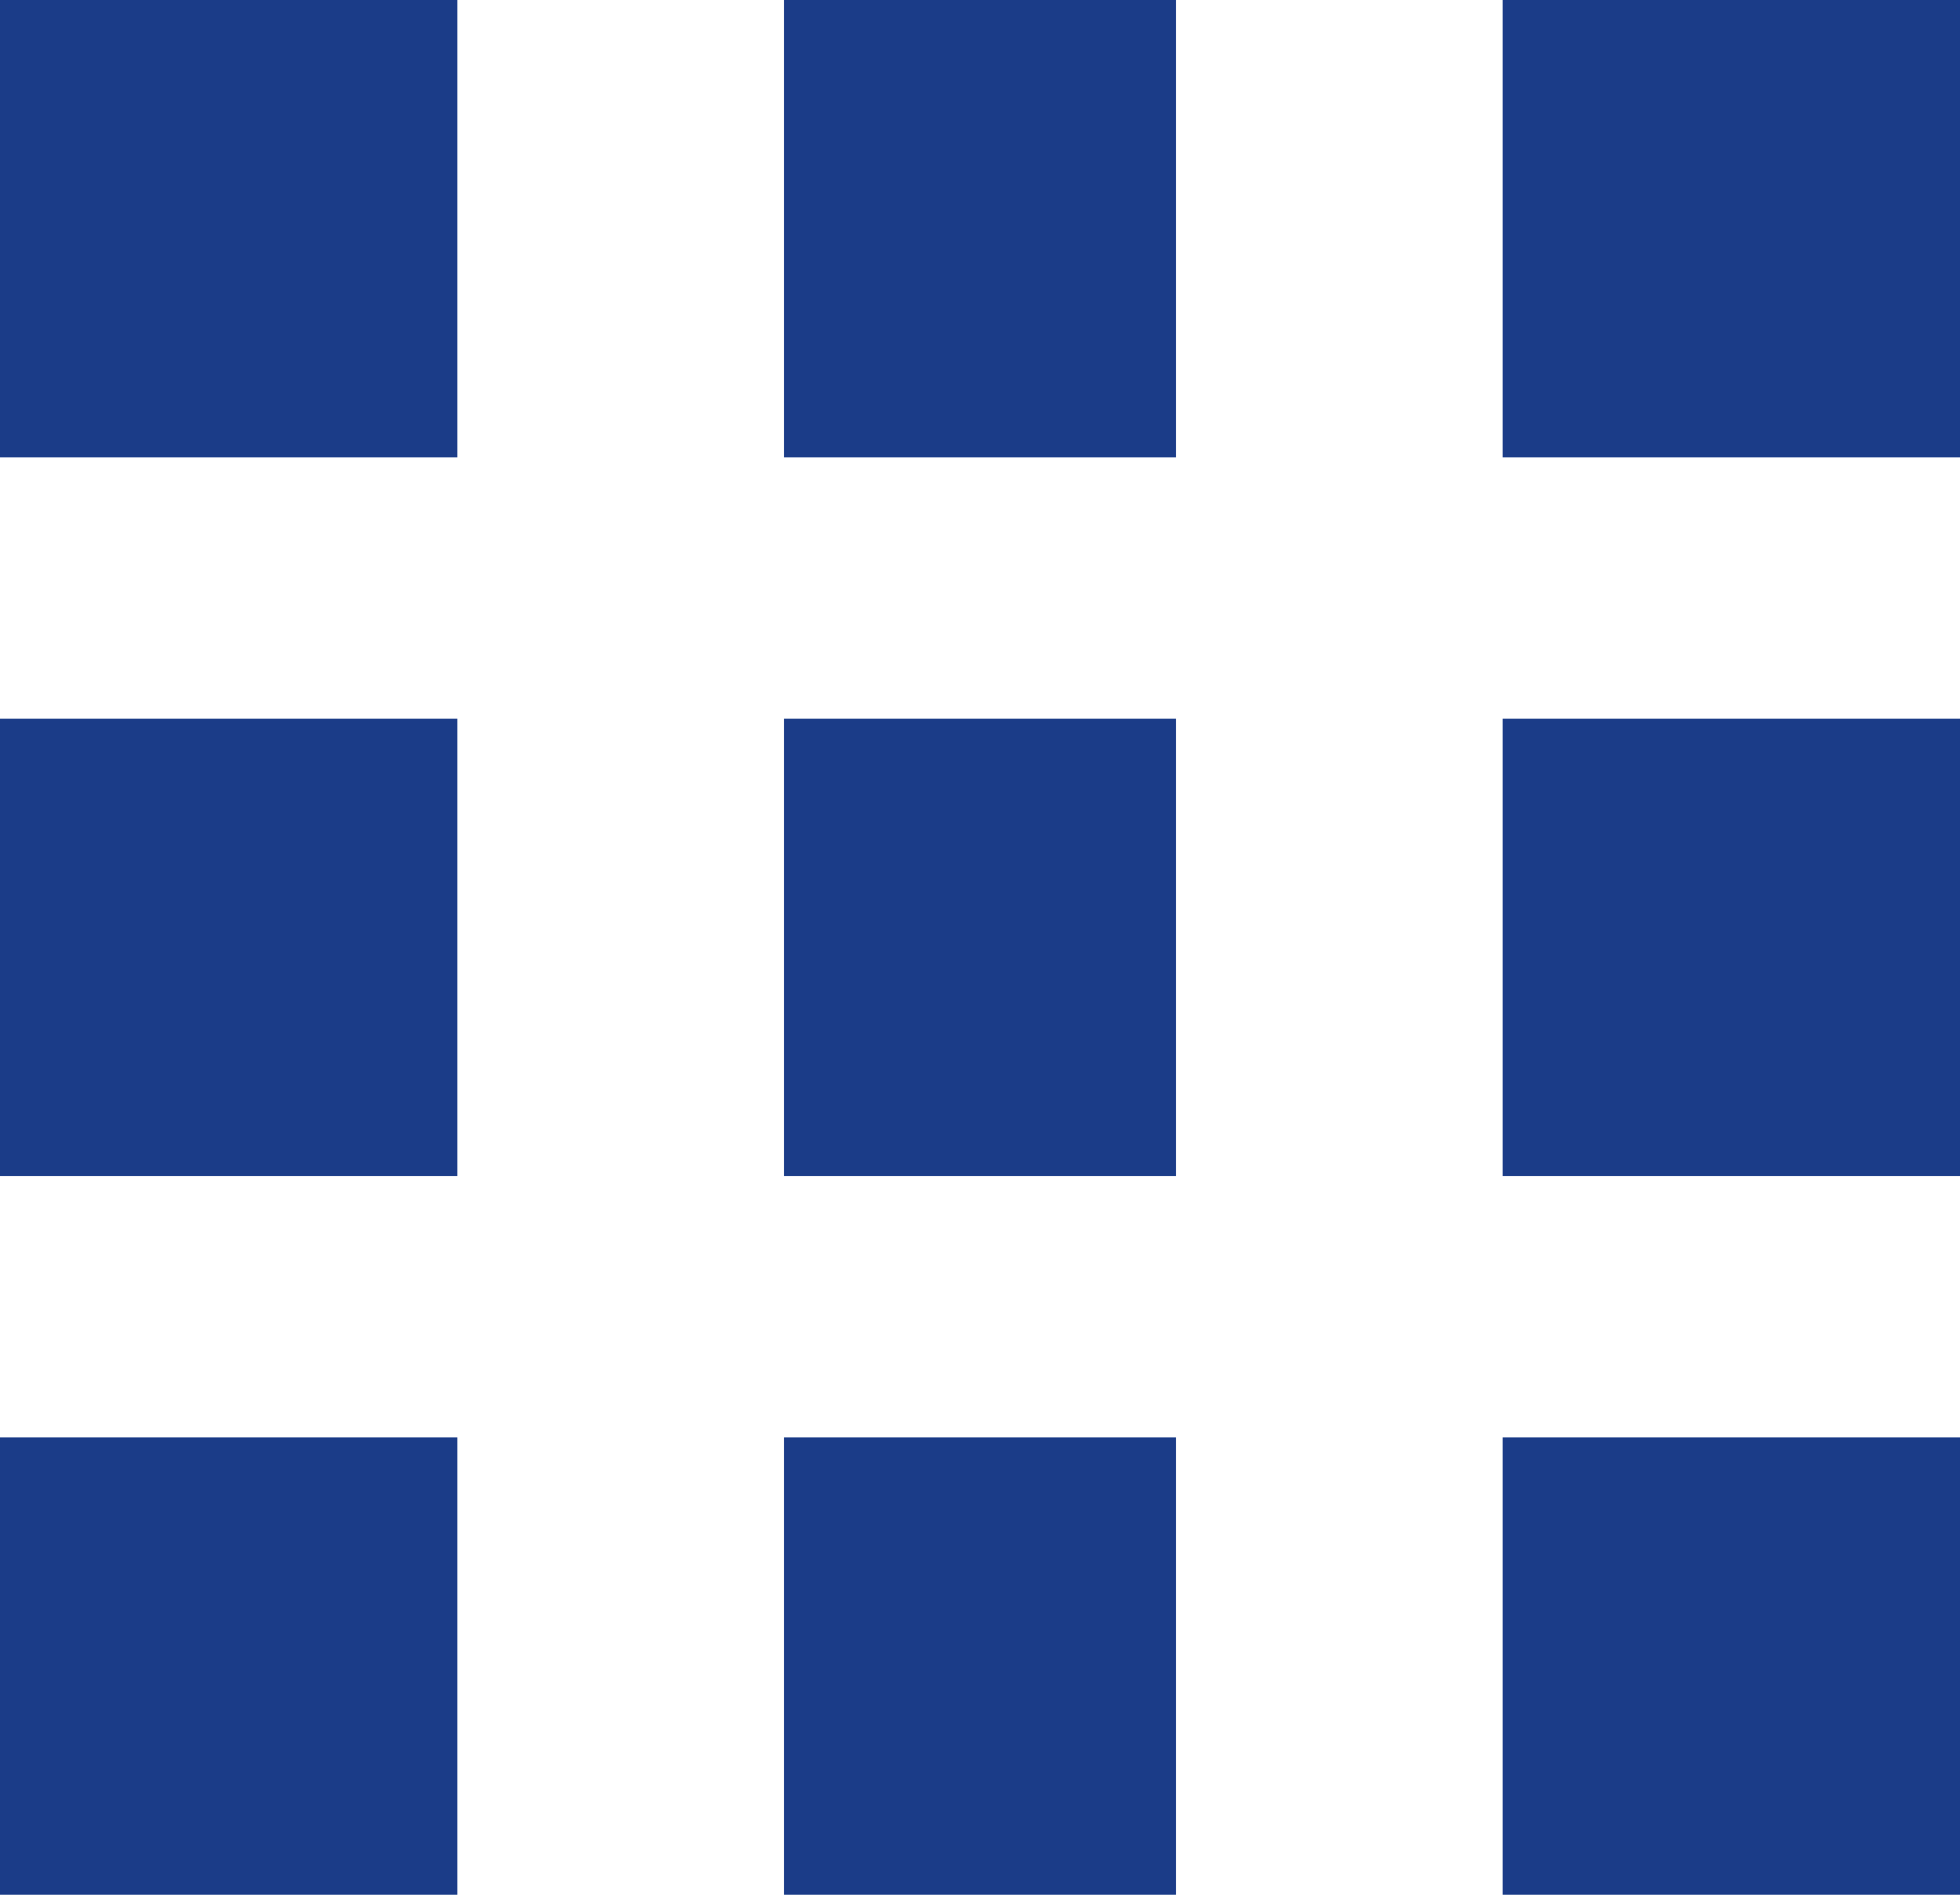
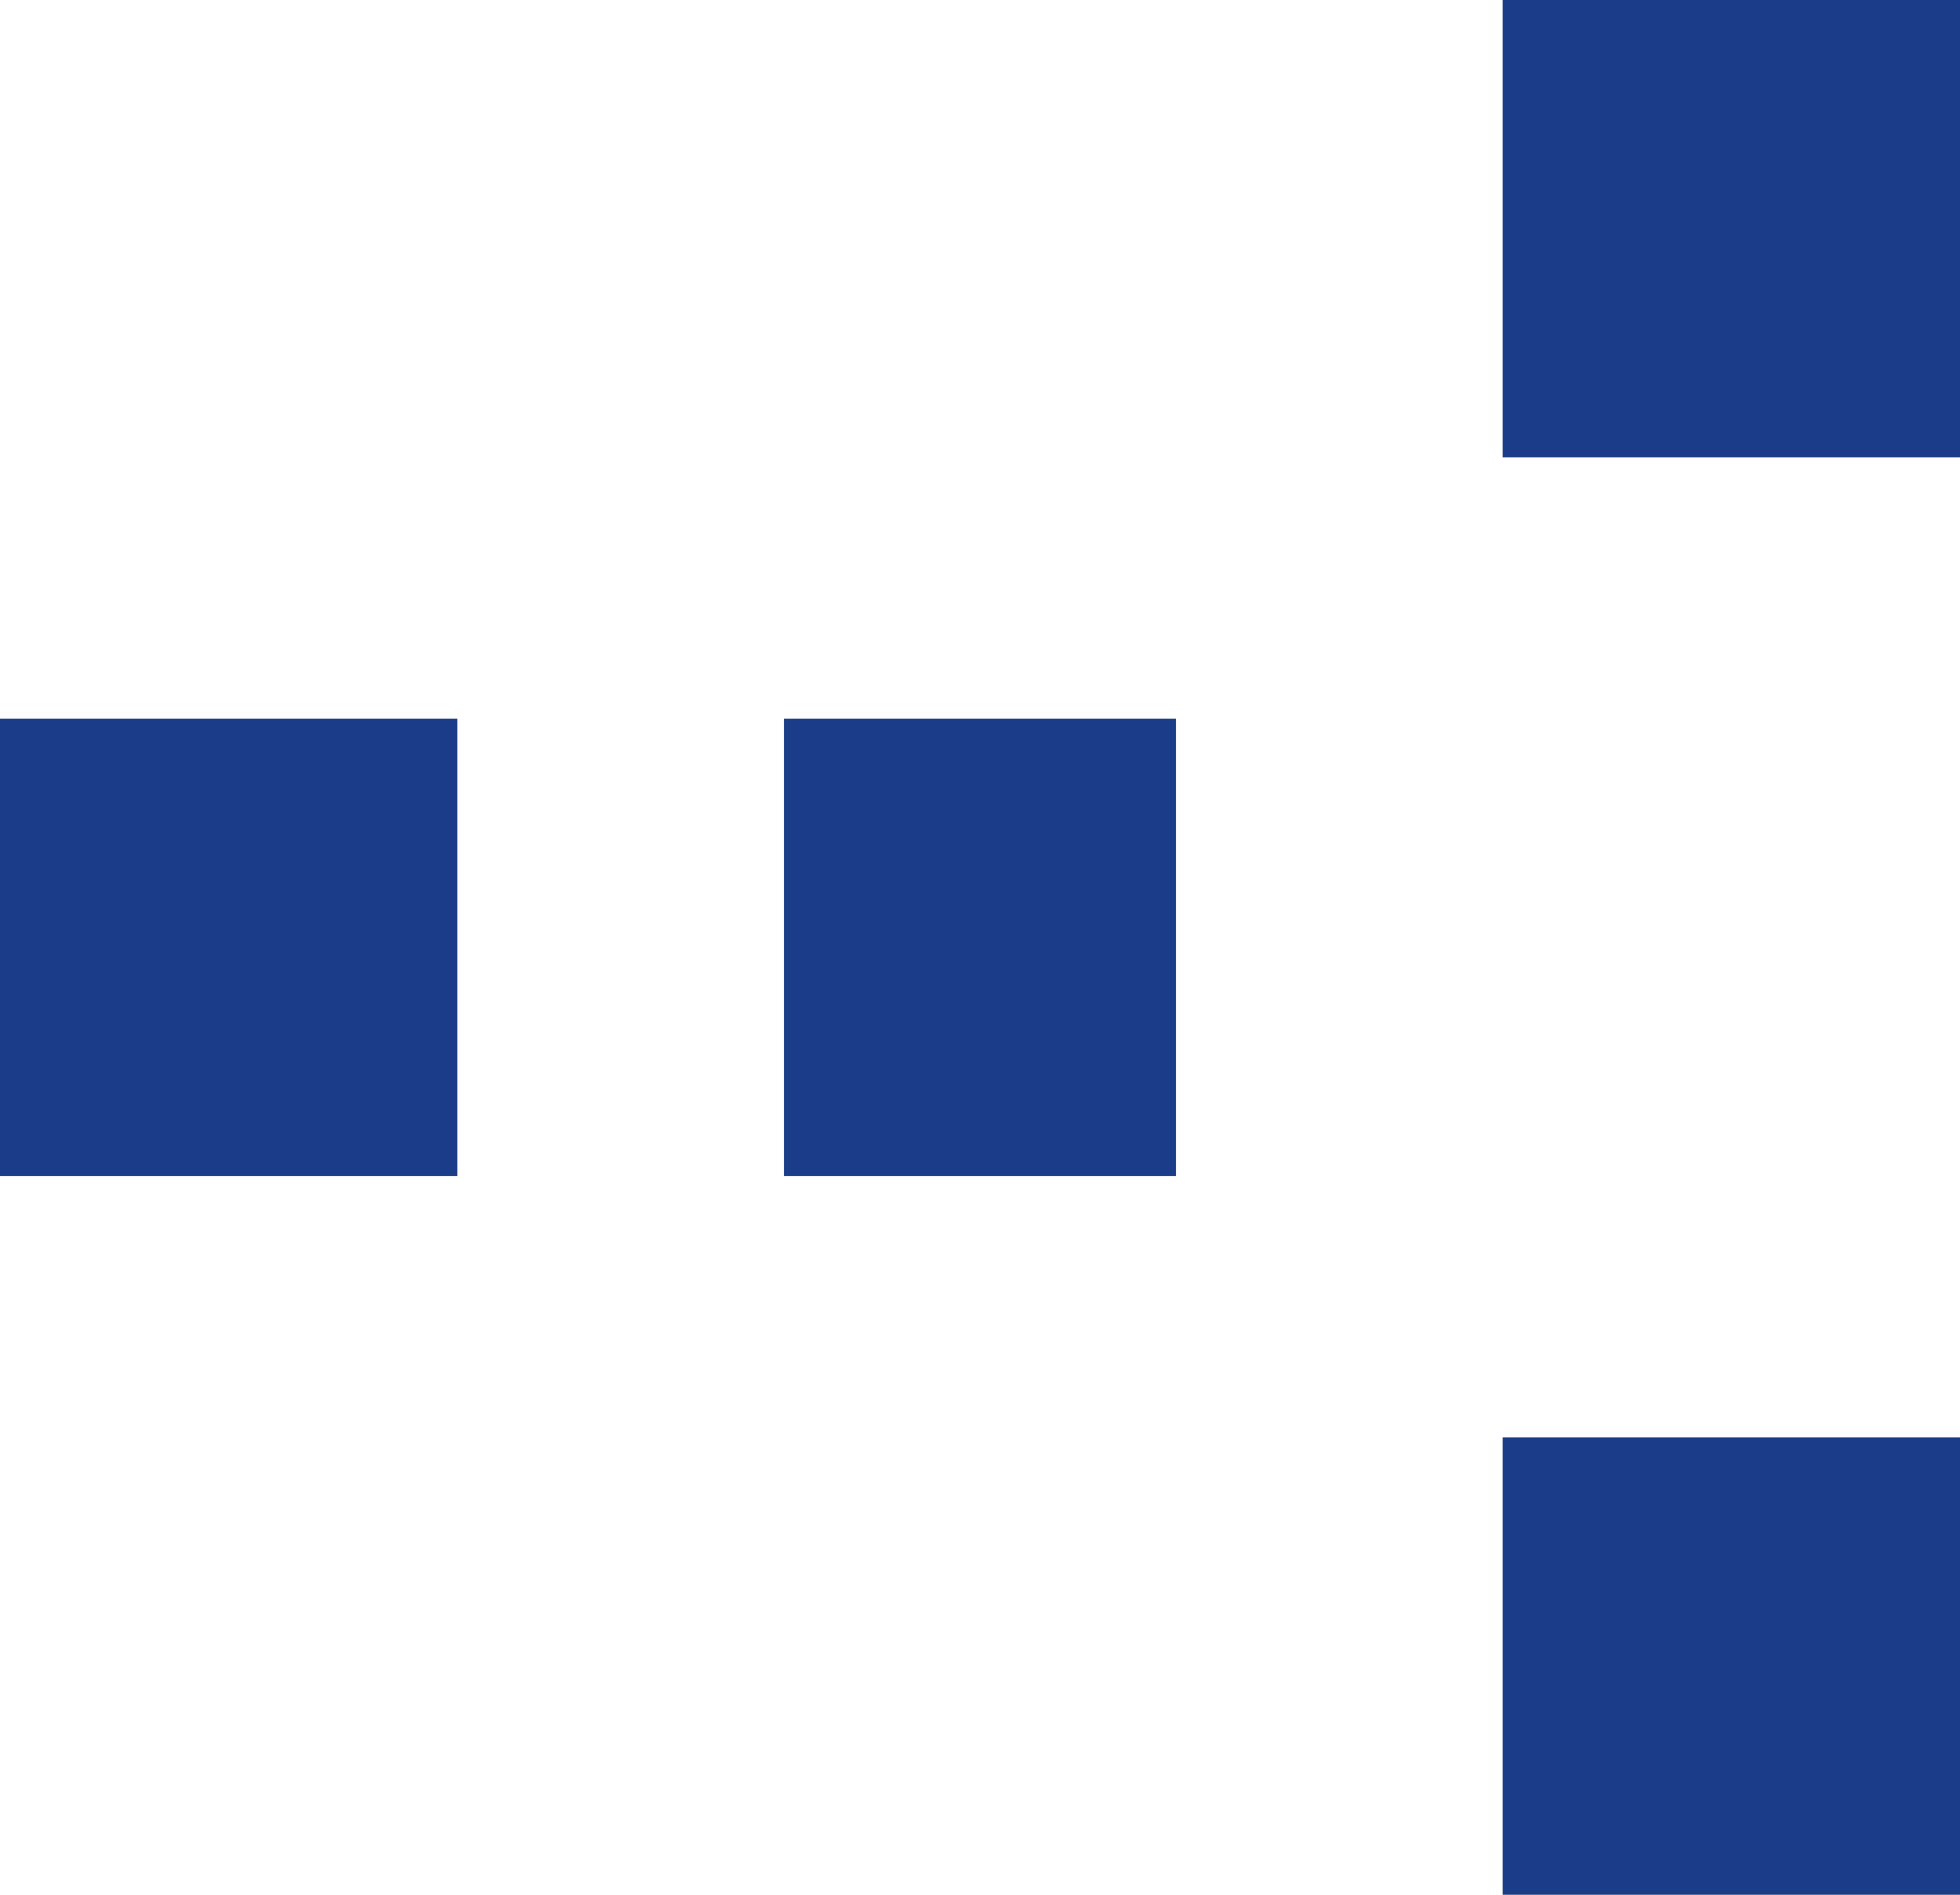
<svg xmlns="http://www.w3.org/2000/svg" width="30" height="29" viewBox="0 0 30 29">
  <g id="menu" transform="translate(-1828 -26.512)">
-     <rect id="사각형_199" data-name="사각형 199" width="7" height="7" transform="translate(1828 26.512)" fill="#1b3c88" />
    <rect id="사각형_204" data-name="사각형 204" width="7" height="7" transform="translate(1828 37.512)" fill="#1b3c88" />
-     <rect id="사각형_207" data-name="사각형 207" width="7" height="7" transform="translate(1828 48.512)" fill="#1b3c88" />
-     <rect id="사각형_200" data-name="사각형 200" width="6" height="7" transform="translate(1840 26.512)" fill="#1b3c88" />
    <rect id="사각형_203" data-name="사각형 203" width="6" height="7" transform="translate(1840 37.512)" fill="#1b3c88" />
-     <rect id="사각형_206" data-name="사각형 206" width="6" height="7" transform="translate(1840 48.512)" fill="#1b3c88" />
    <rect id="사각형_201" data-name="사각형 201" width="7" height="7" transform="translate(1851 26.512)" fill="#1b3c88" />
-     <rect id="사각형_202" data-name="사각형 202" width="7" height="7" transform="translate(1851 37.512)" fill="#1b3c88" />
    <rect id="사각형_205" data-name="사각형 205" width="7" height="7" transform="translate(1851 48.512)" fill="#1b3c88" />
  </g>
</svg>